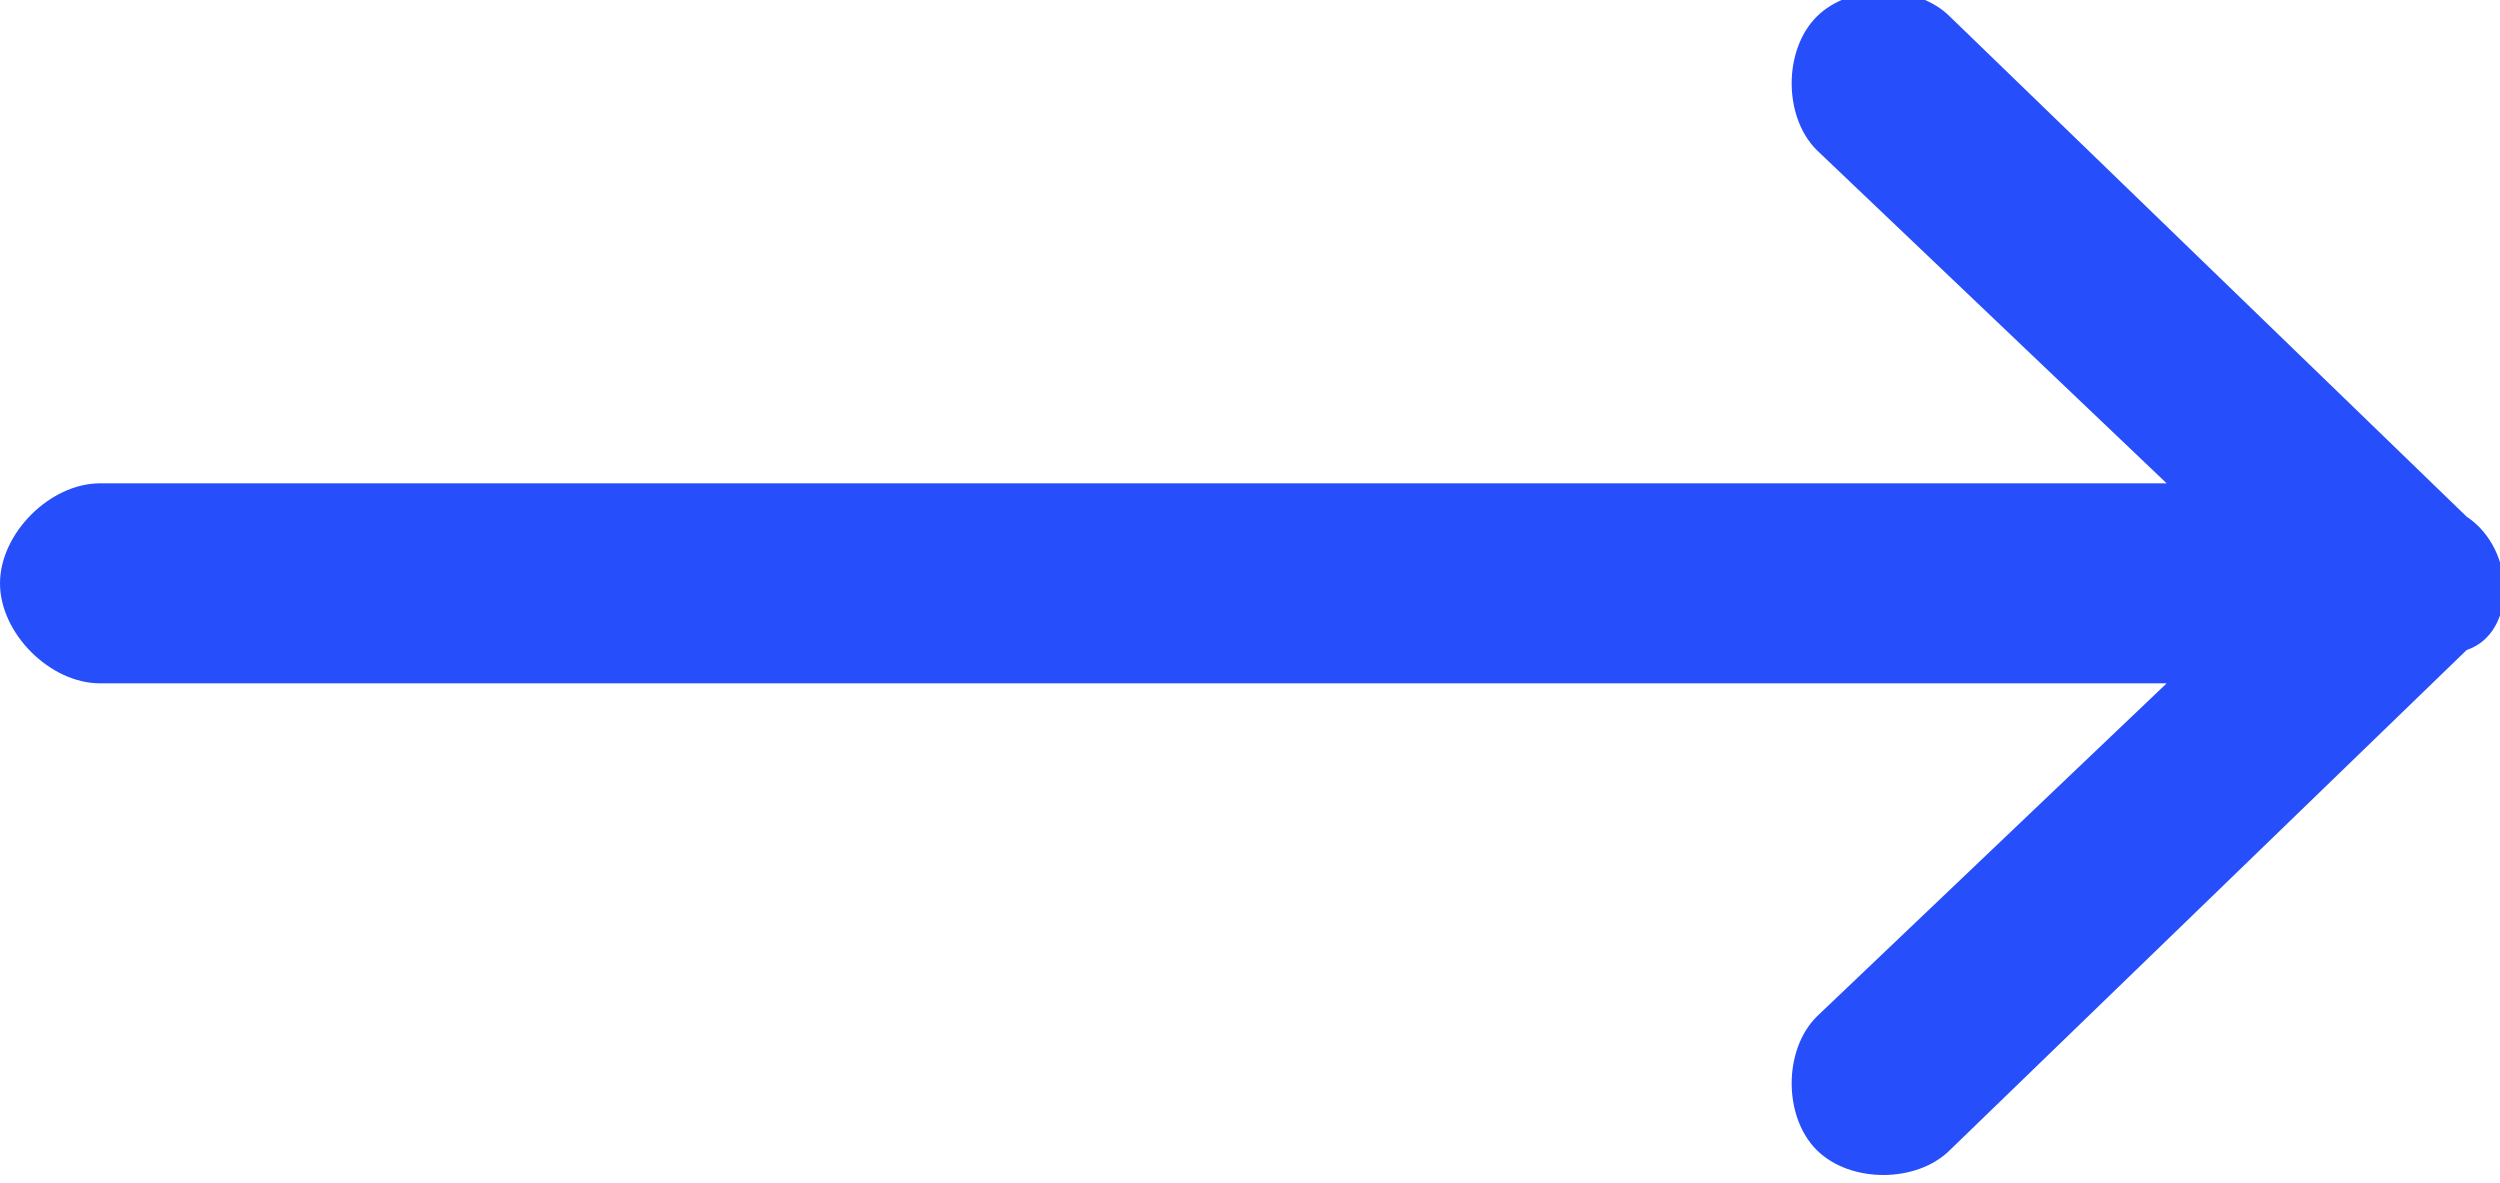
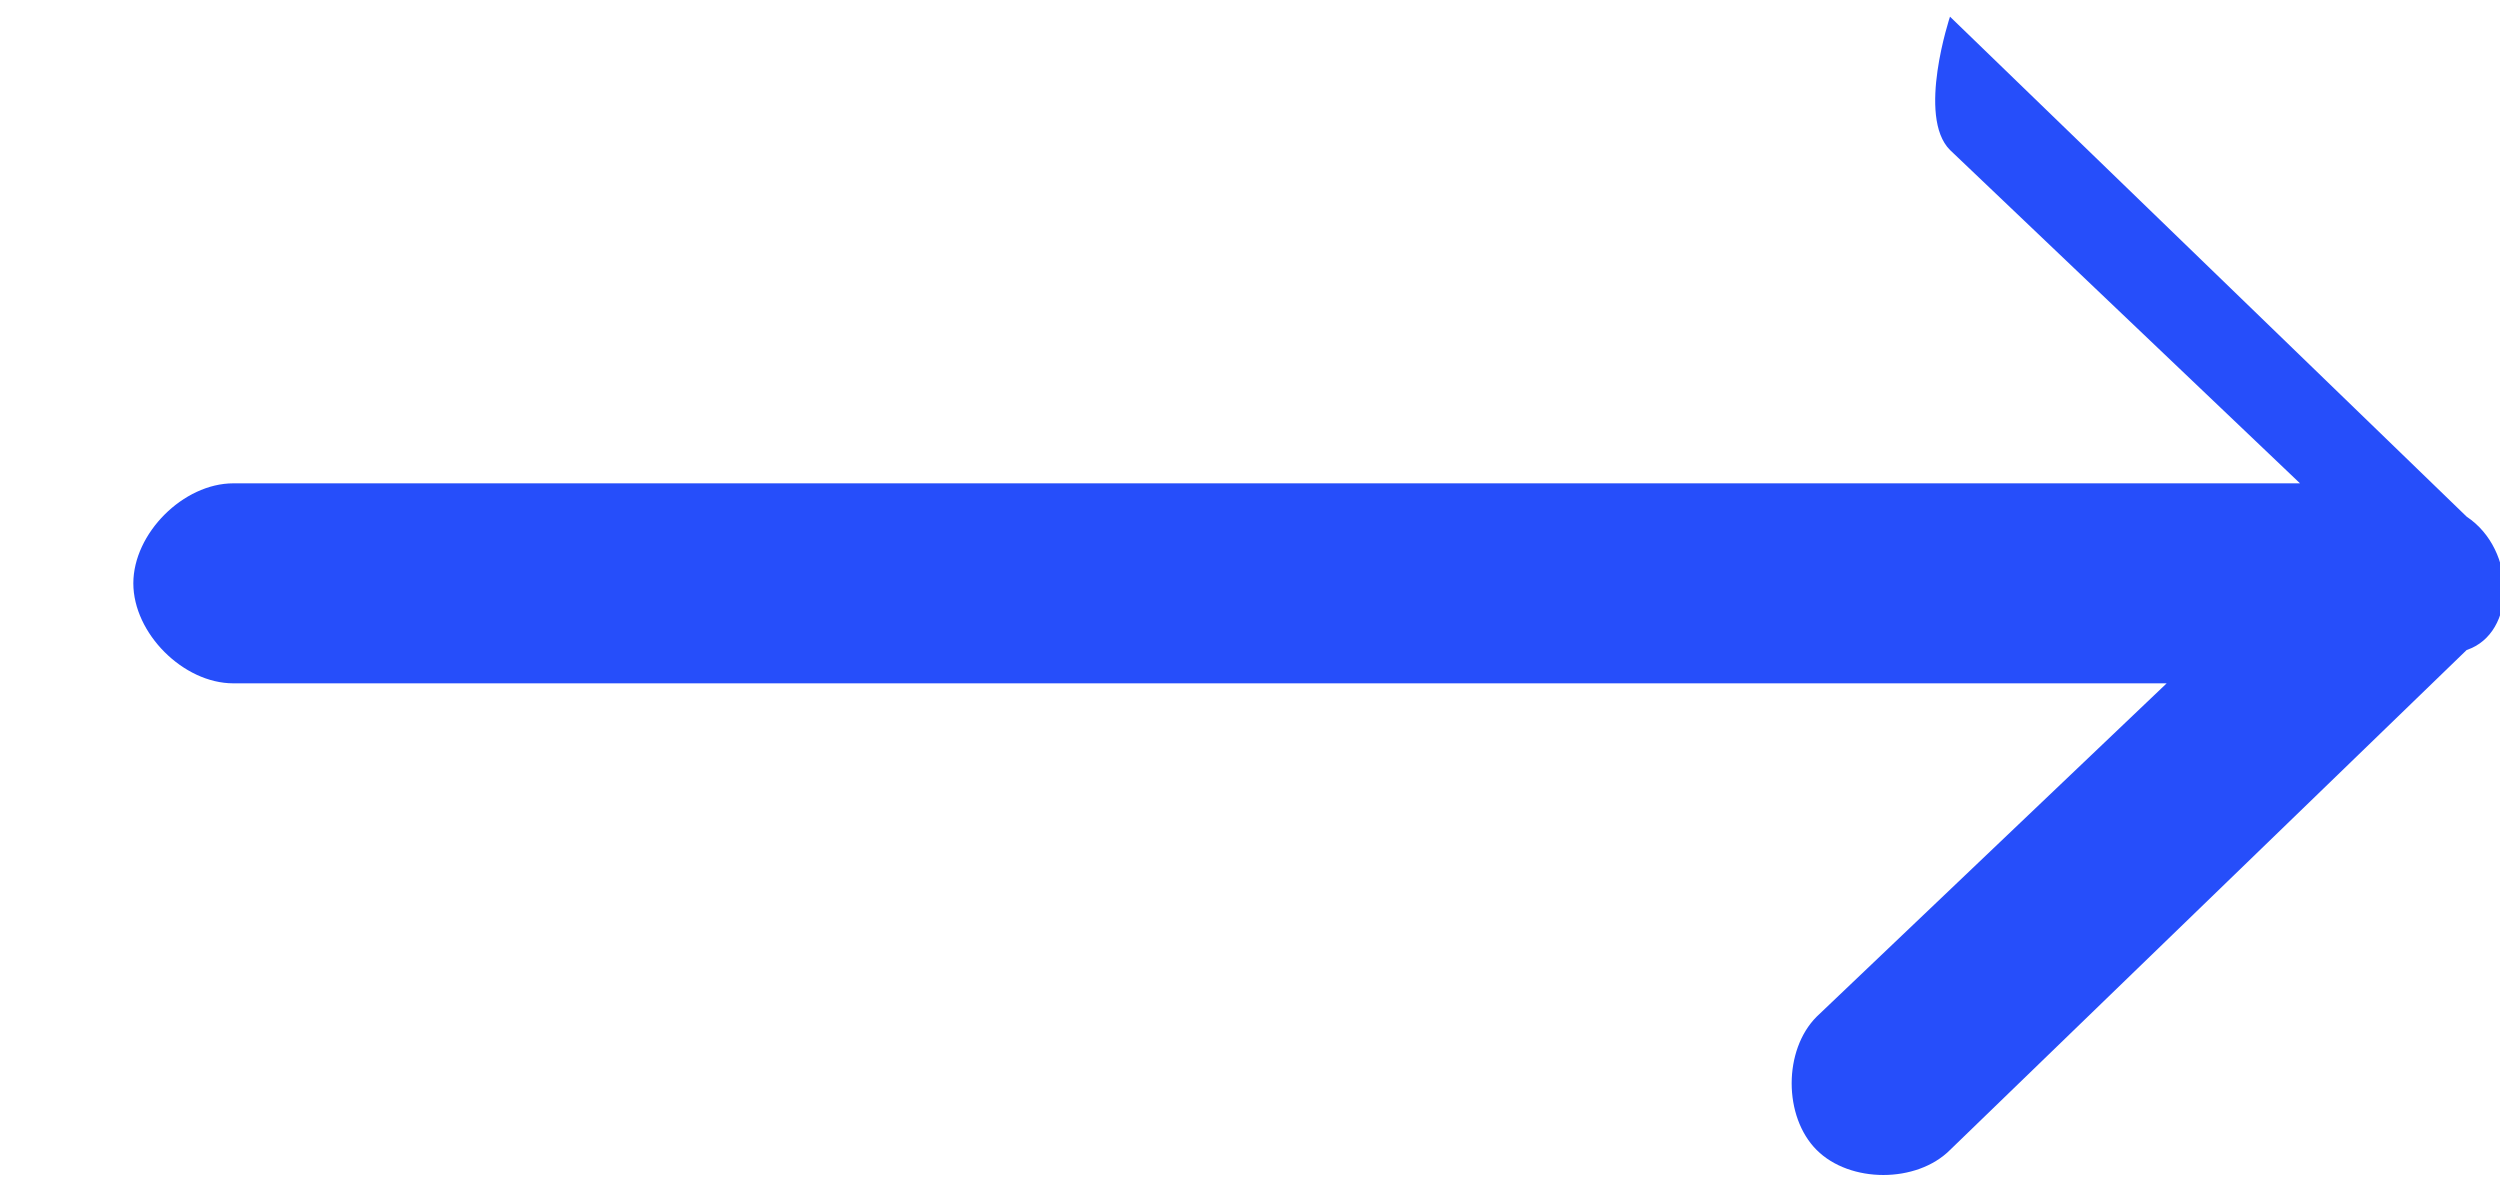
<svg xmlns="http://www.w3.org/2000/svg" version="1.1" id="Capa_1" x="0px" y="0px" viewBox="0 0 15 7.1" style="enable-background:new 0 0 15 7.1;" xml:space="preserve">
  <style type="text/css">
	.st0{fill:#264EFA;}
</style>
  <g id="Symbols">
    <g id="Botons_x2F_Secundaris-14-px--_x3E_" transform="translate(-205, -5)">
-       <path id="Path" class="st0" d="M219.8,8.1L219.8,8.1l-3.1-3c-0.2-0.2-0.6-0.2-0.8,0s-0.2,0.6,0,0.8l2.1,2h-12.4    c-0.3,0-0.6,0.3-0.6,0.6s0.3,0.6,0.6,0.6H218l-2.1,2c-0.2,0.2-0.2,0.6,0,0.8s0.6,0.2,0.8,0l3.1-3l0,0    C220.1,8.8,220.1,8.3,219.8,8.1z" />
+       <path id="Path" class="st0" d="M219.8,8.1L219.8,8.1l-3.1-3s-0.2,0.6,0,0.8l2.1,2h-12.4    c-0.3,0-0.6,0.3-0.6,0.6s0.3,0.6,0.6,0.6H218l-2.1,2c-0.2,0.2-0.2,0.6,0,0.8s0.6,0.2,0.8,0l3.1-3l0,0    C220.1,8.8,220.1,8.3,219.8,8.1z" />
    </g>
  </g>
</svg>